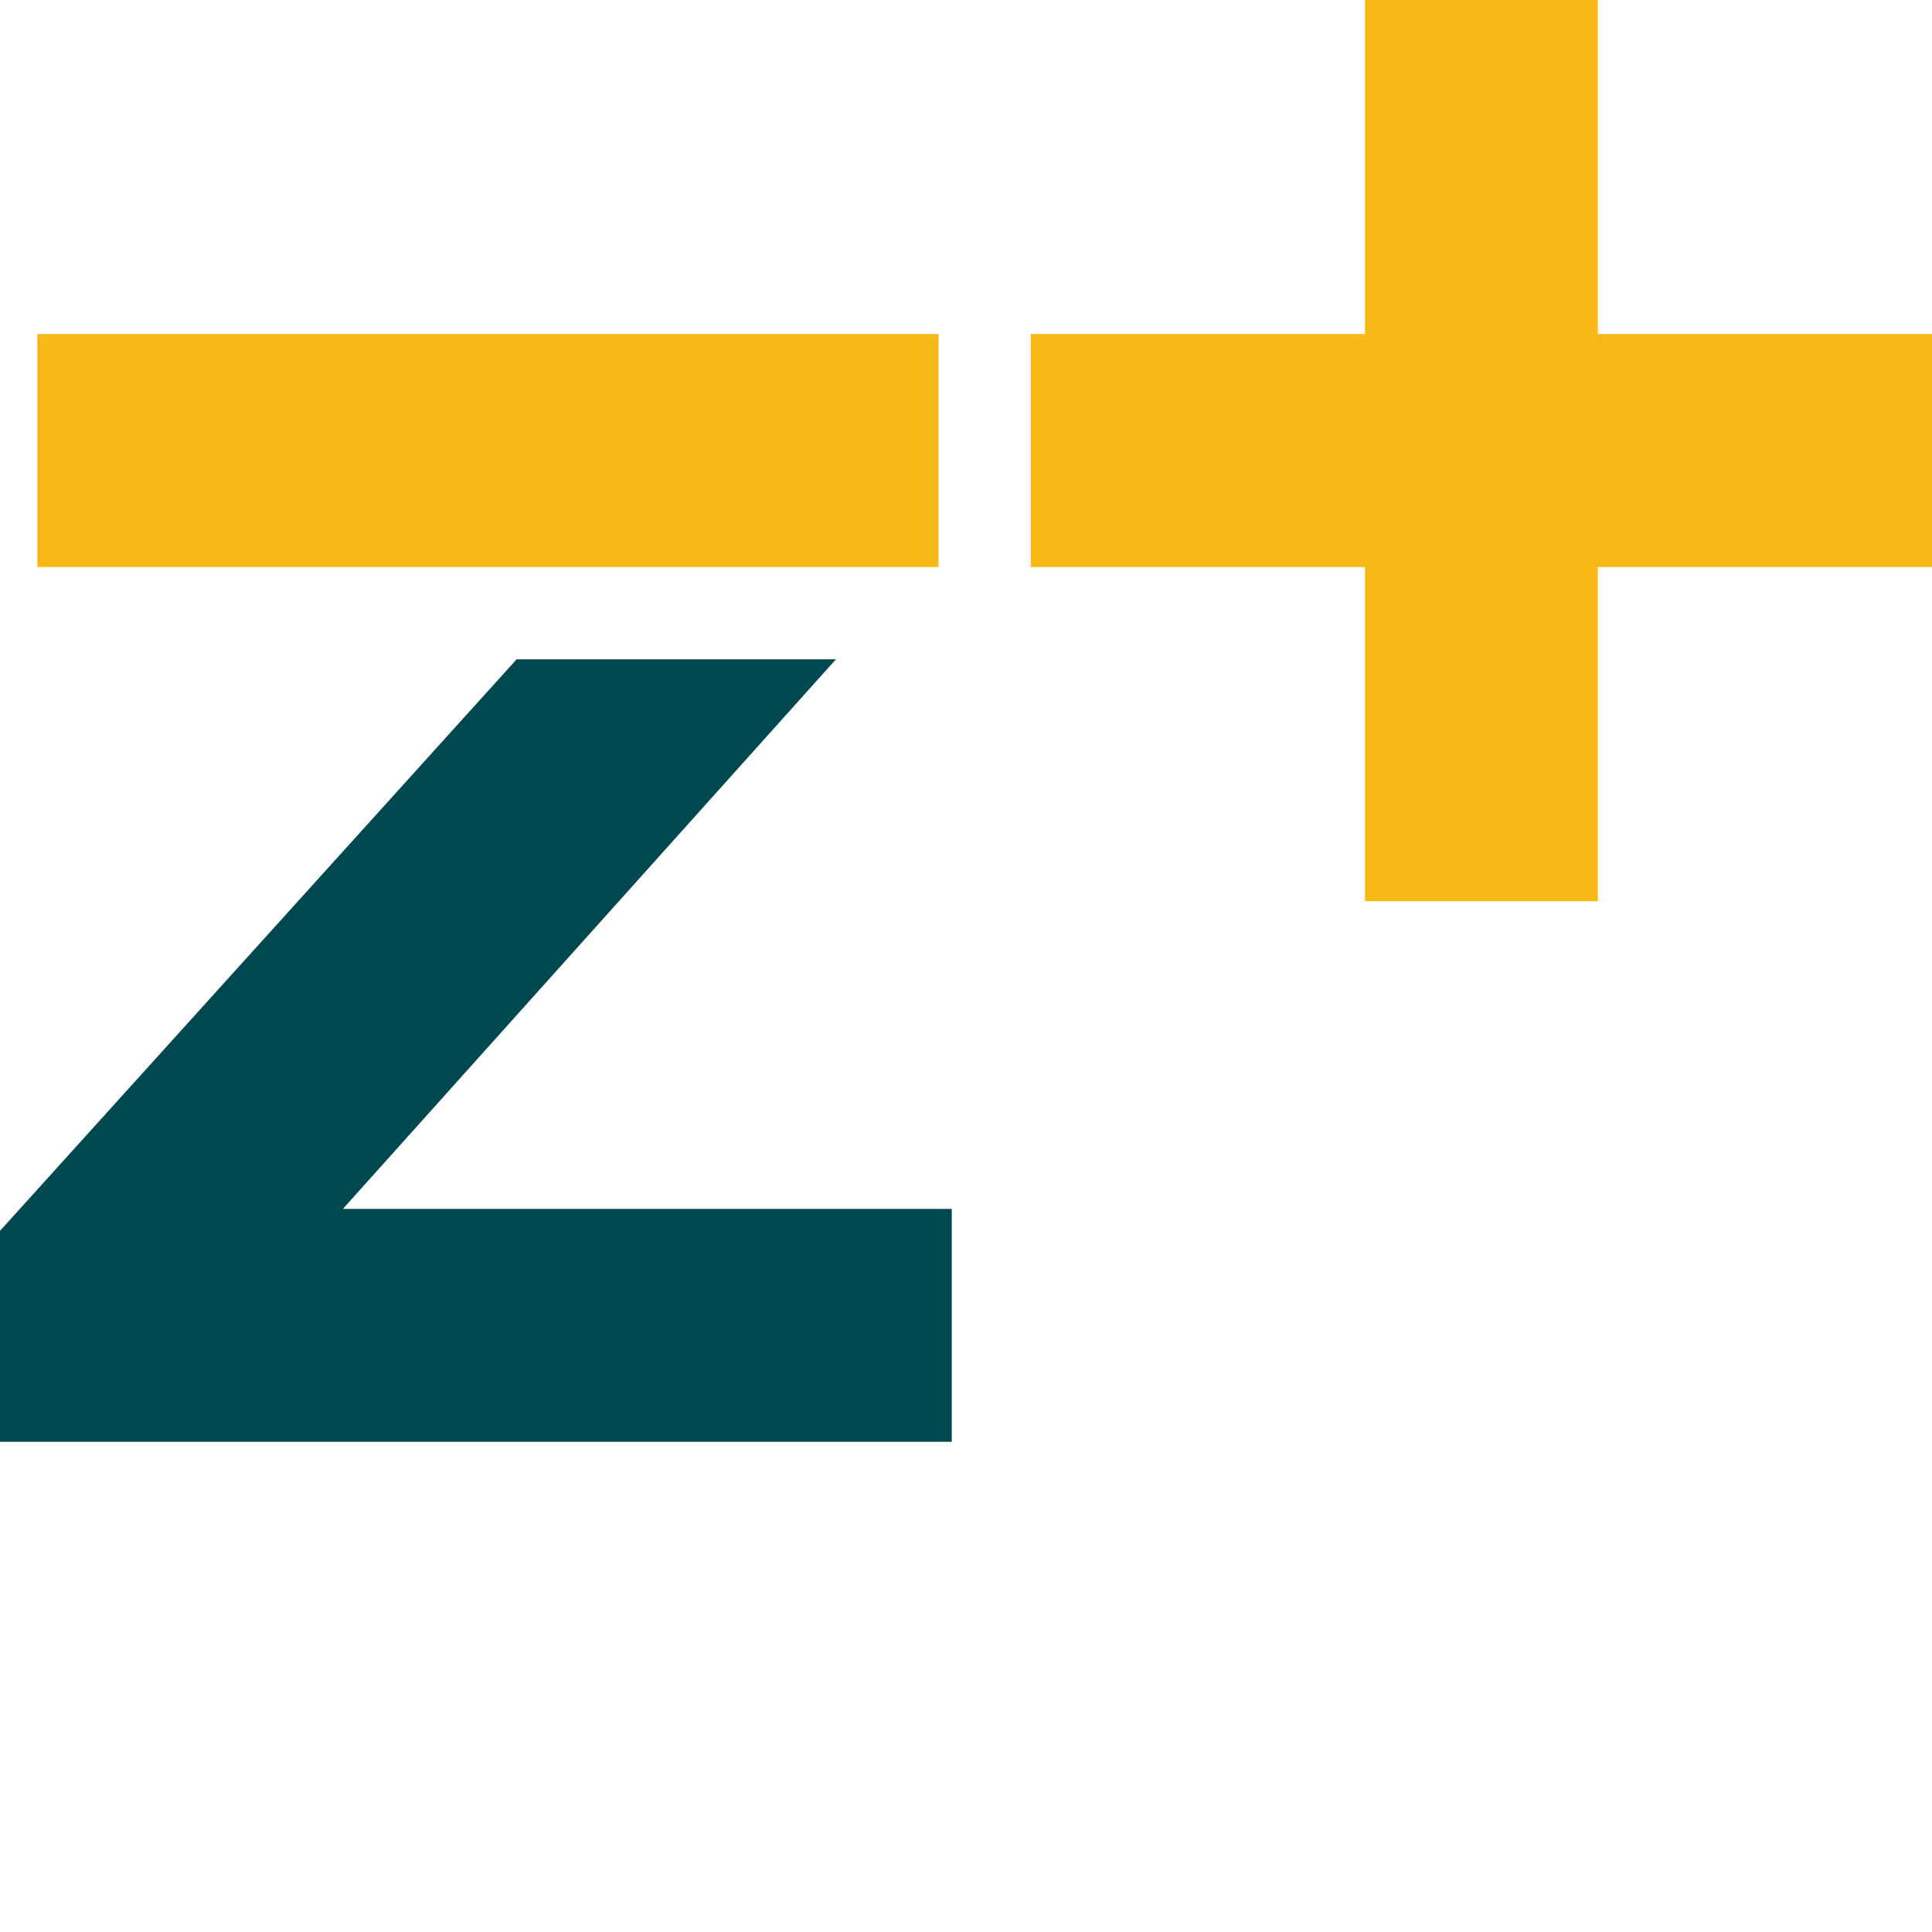
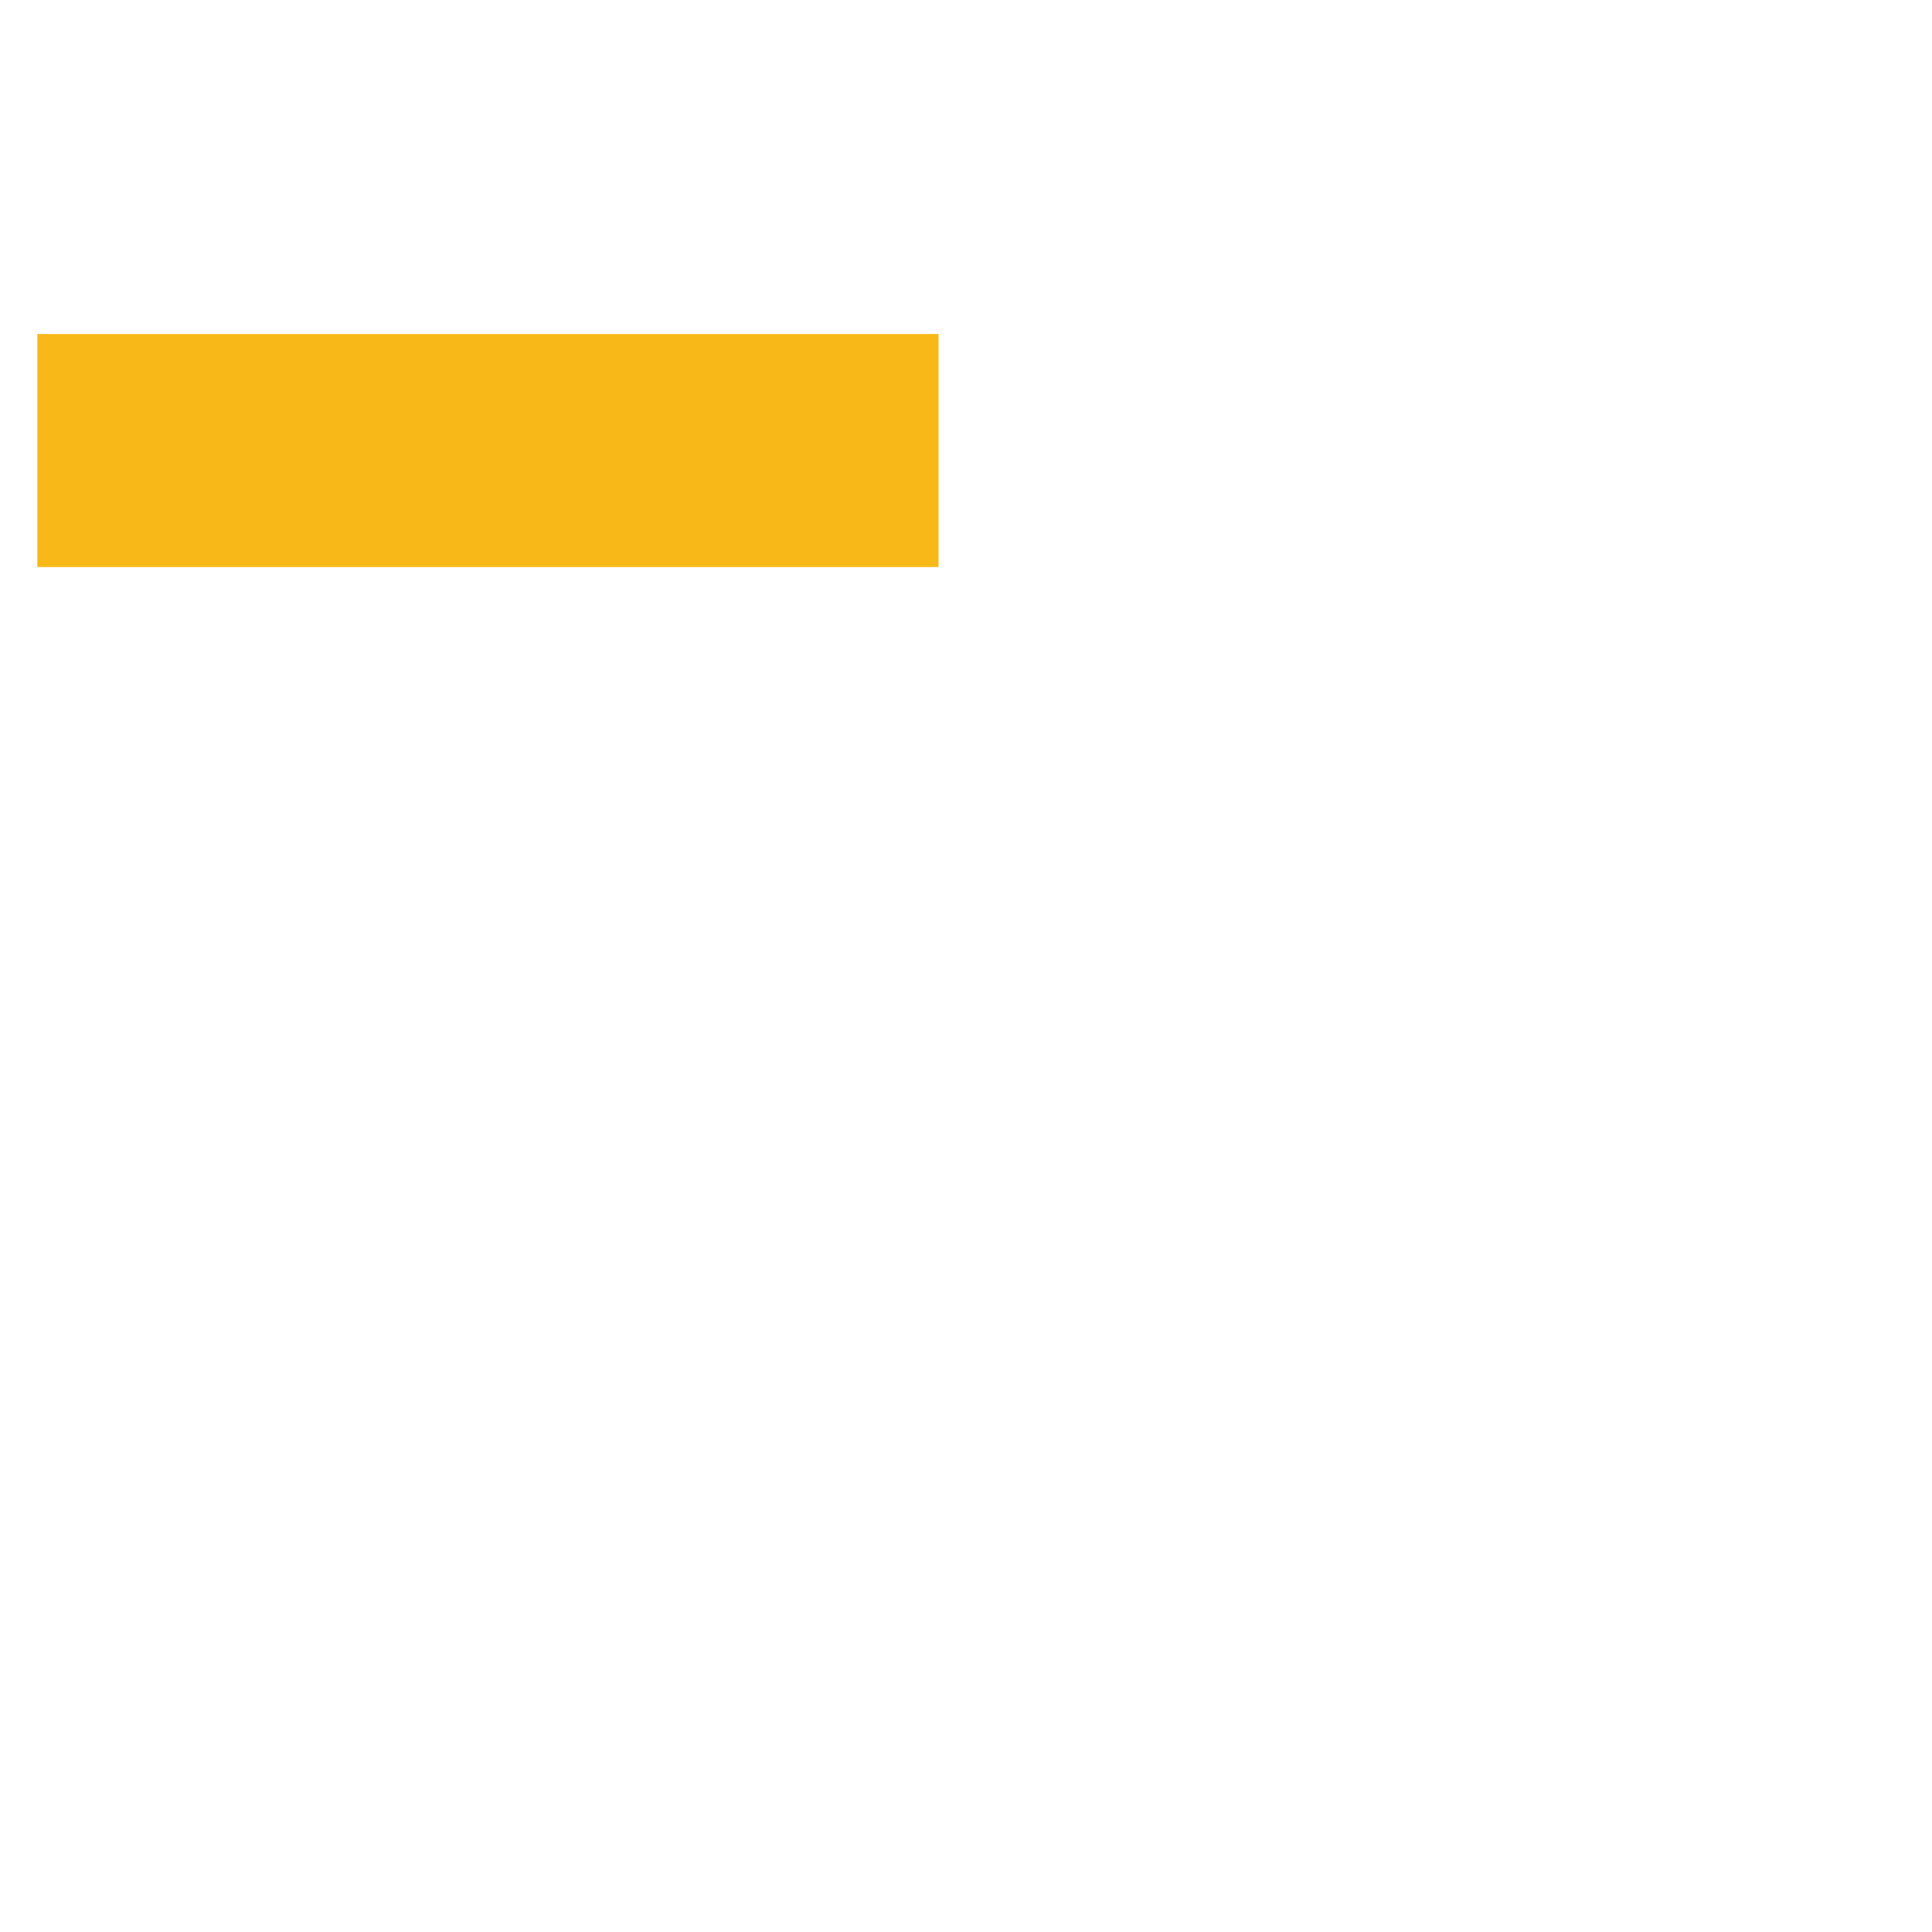
<svg xmlns="http://www.w3.org/2000/svg" width="300" height="300" viewBox="0 0 300 300" fill="none">
-   <path d="M0 191.126V223.884H147.789V187.72H53.241L129.802 102.377H80.222L0 191.126Z" fill="#004850" />
  <path d="M145.736 51.866H5.798V88.051H145.736V51.866Z" fill="#F8B918" />
-   <path d="M300 51.866H248.113V-3.8147e-06H211.949V51.866H160.062V88.051H211.949V139.938H248.113V88.051H300V51.866Z" fill="#F8B918" />
</svg>